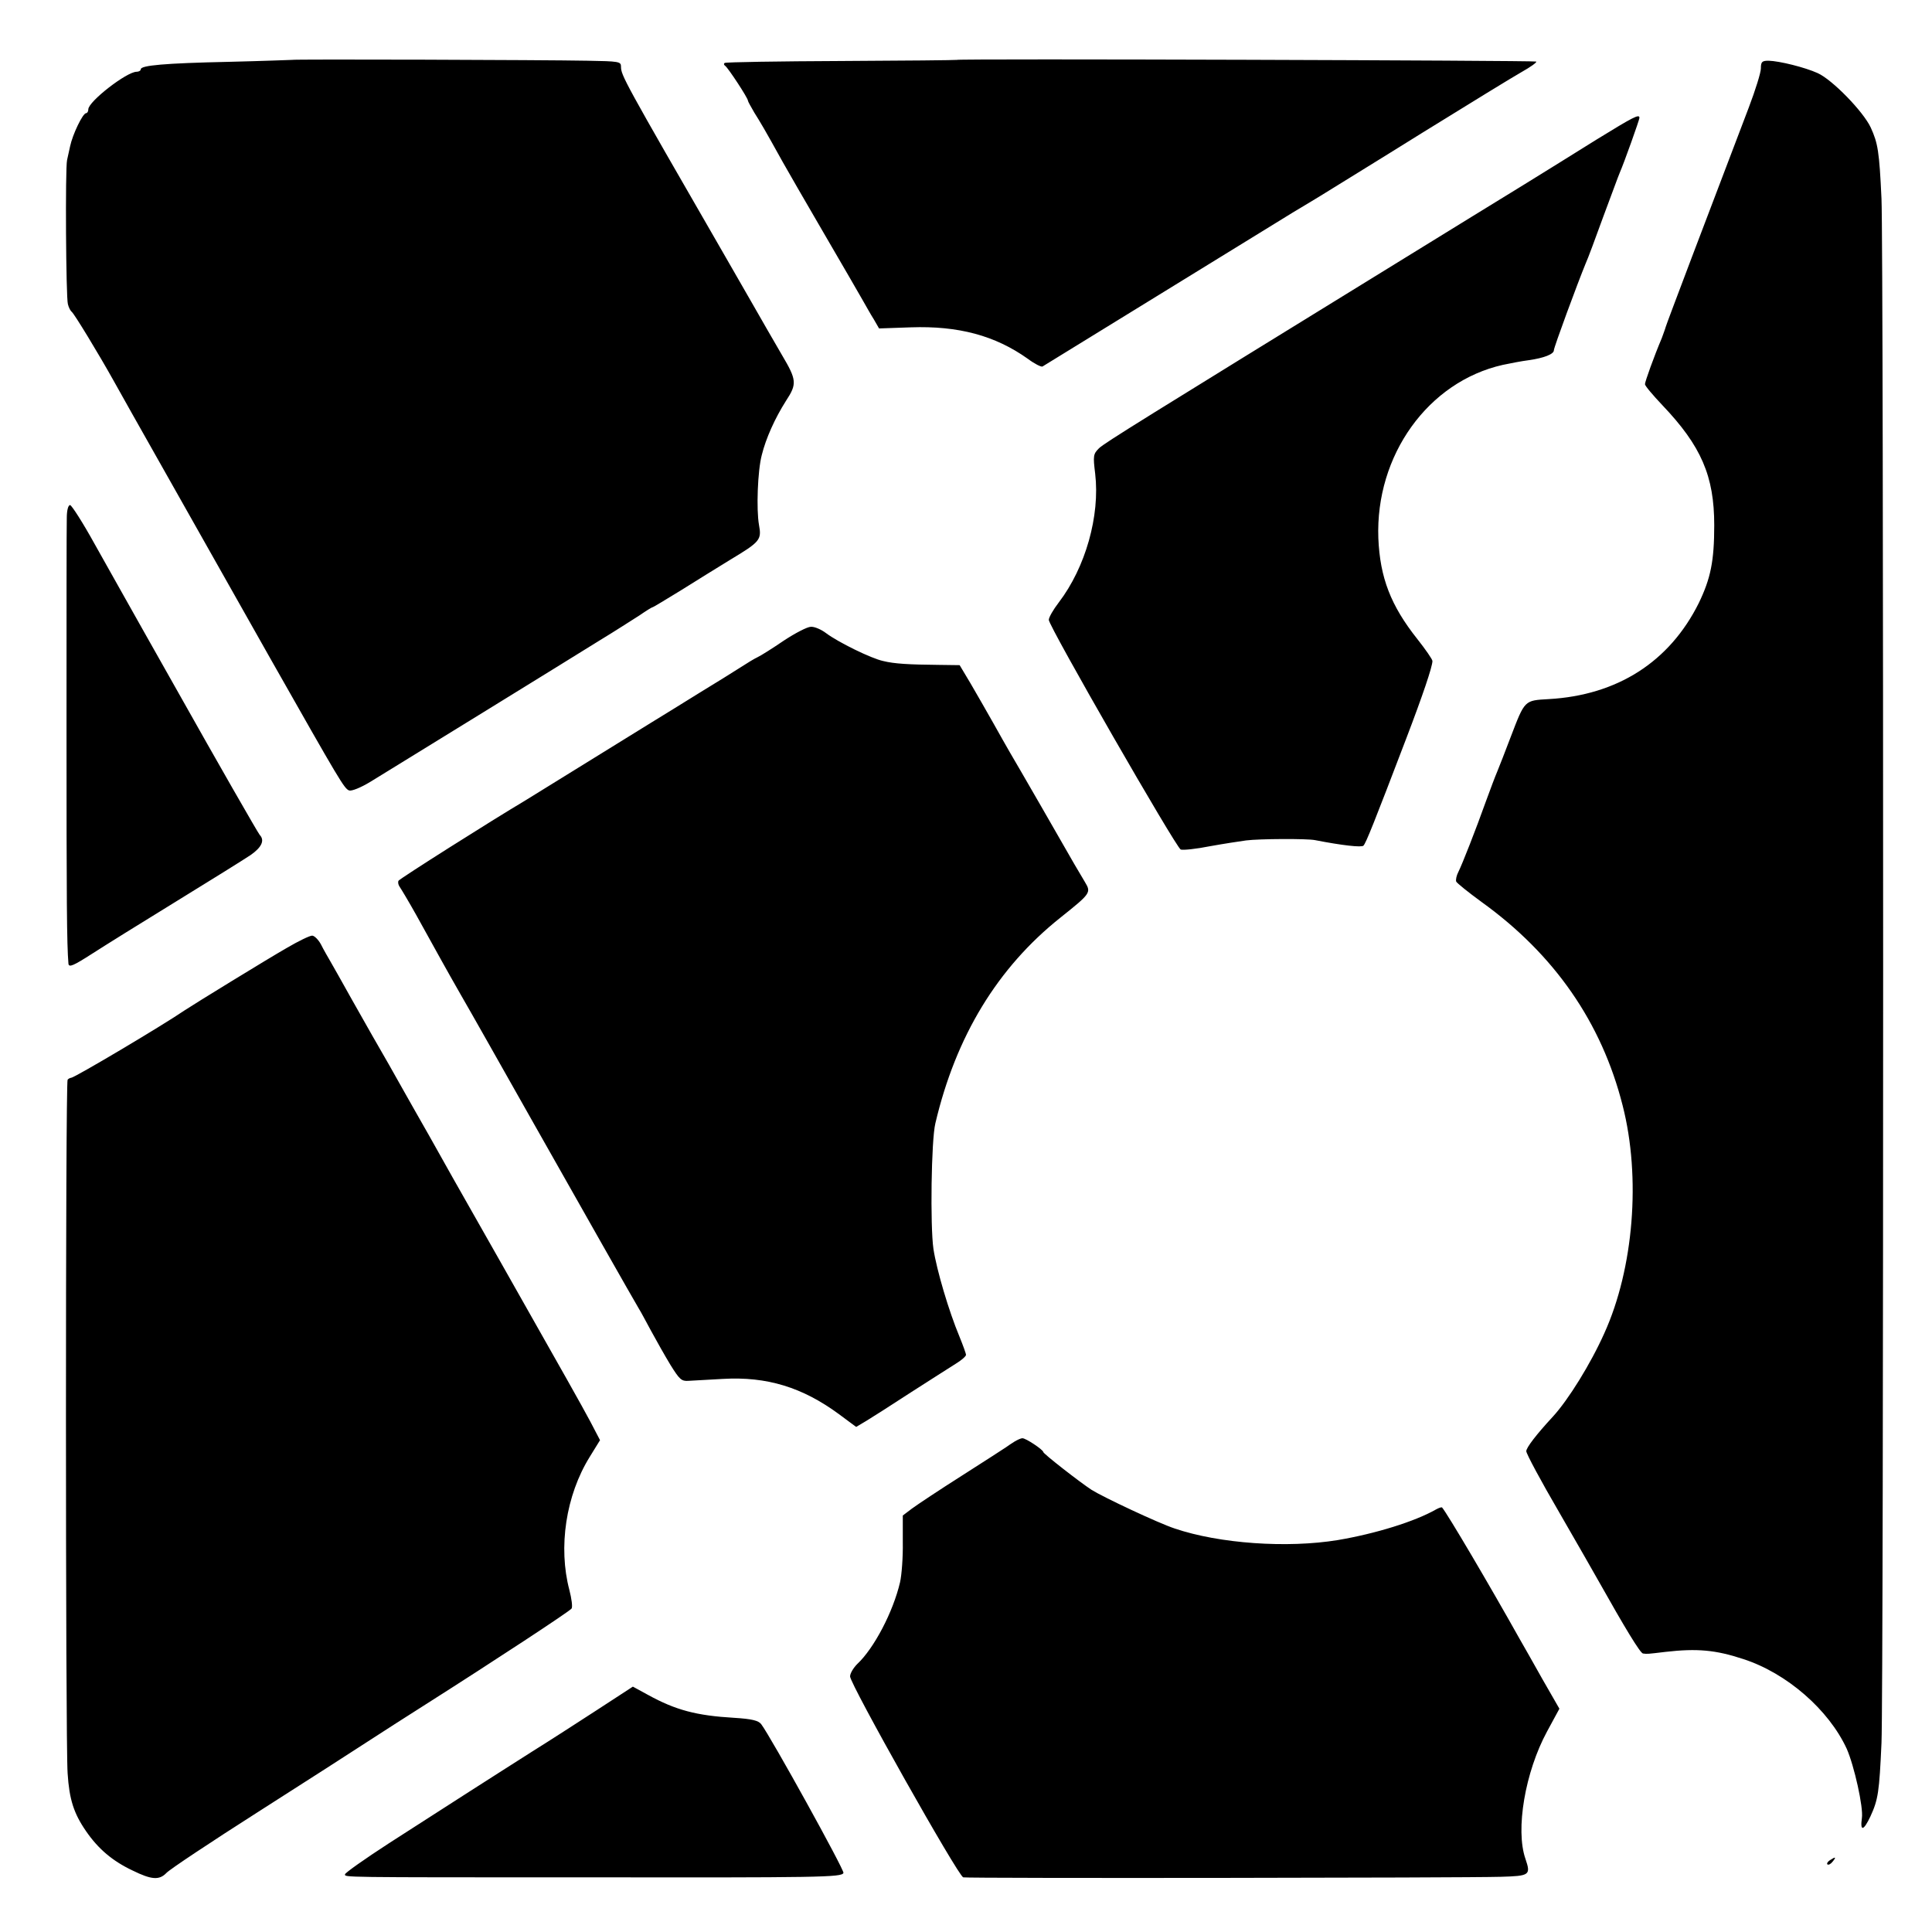
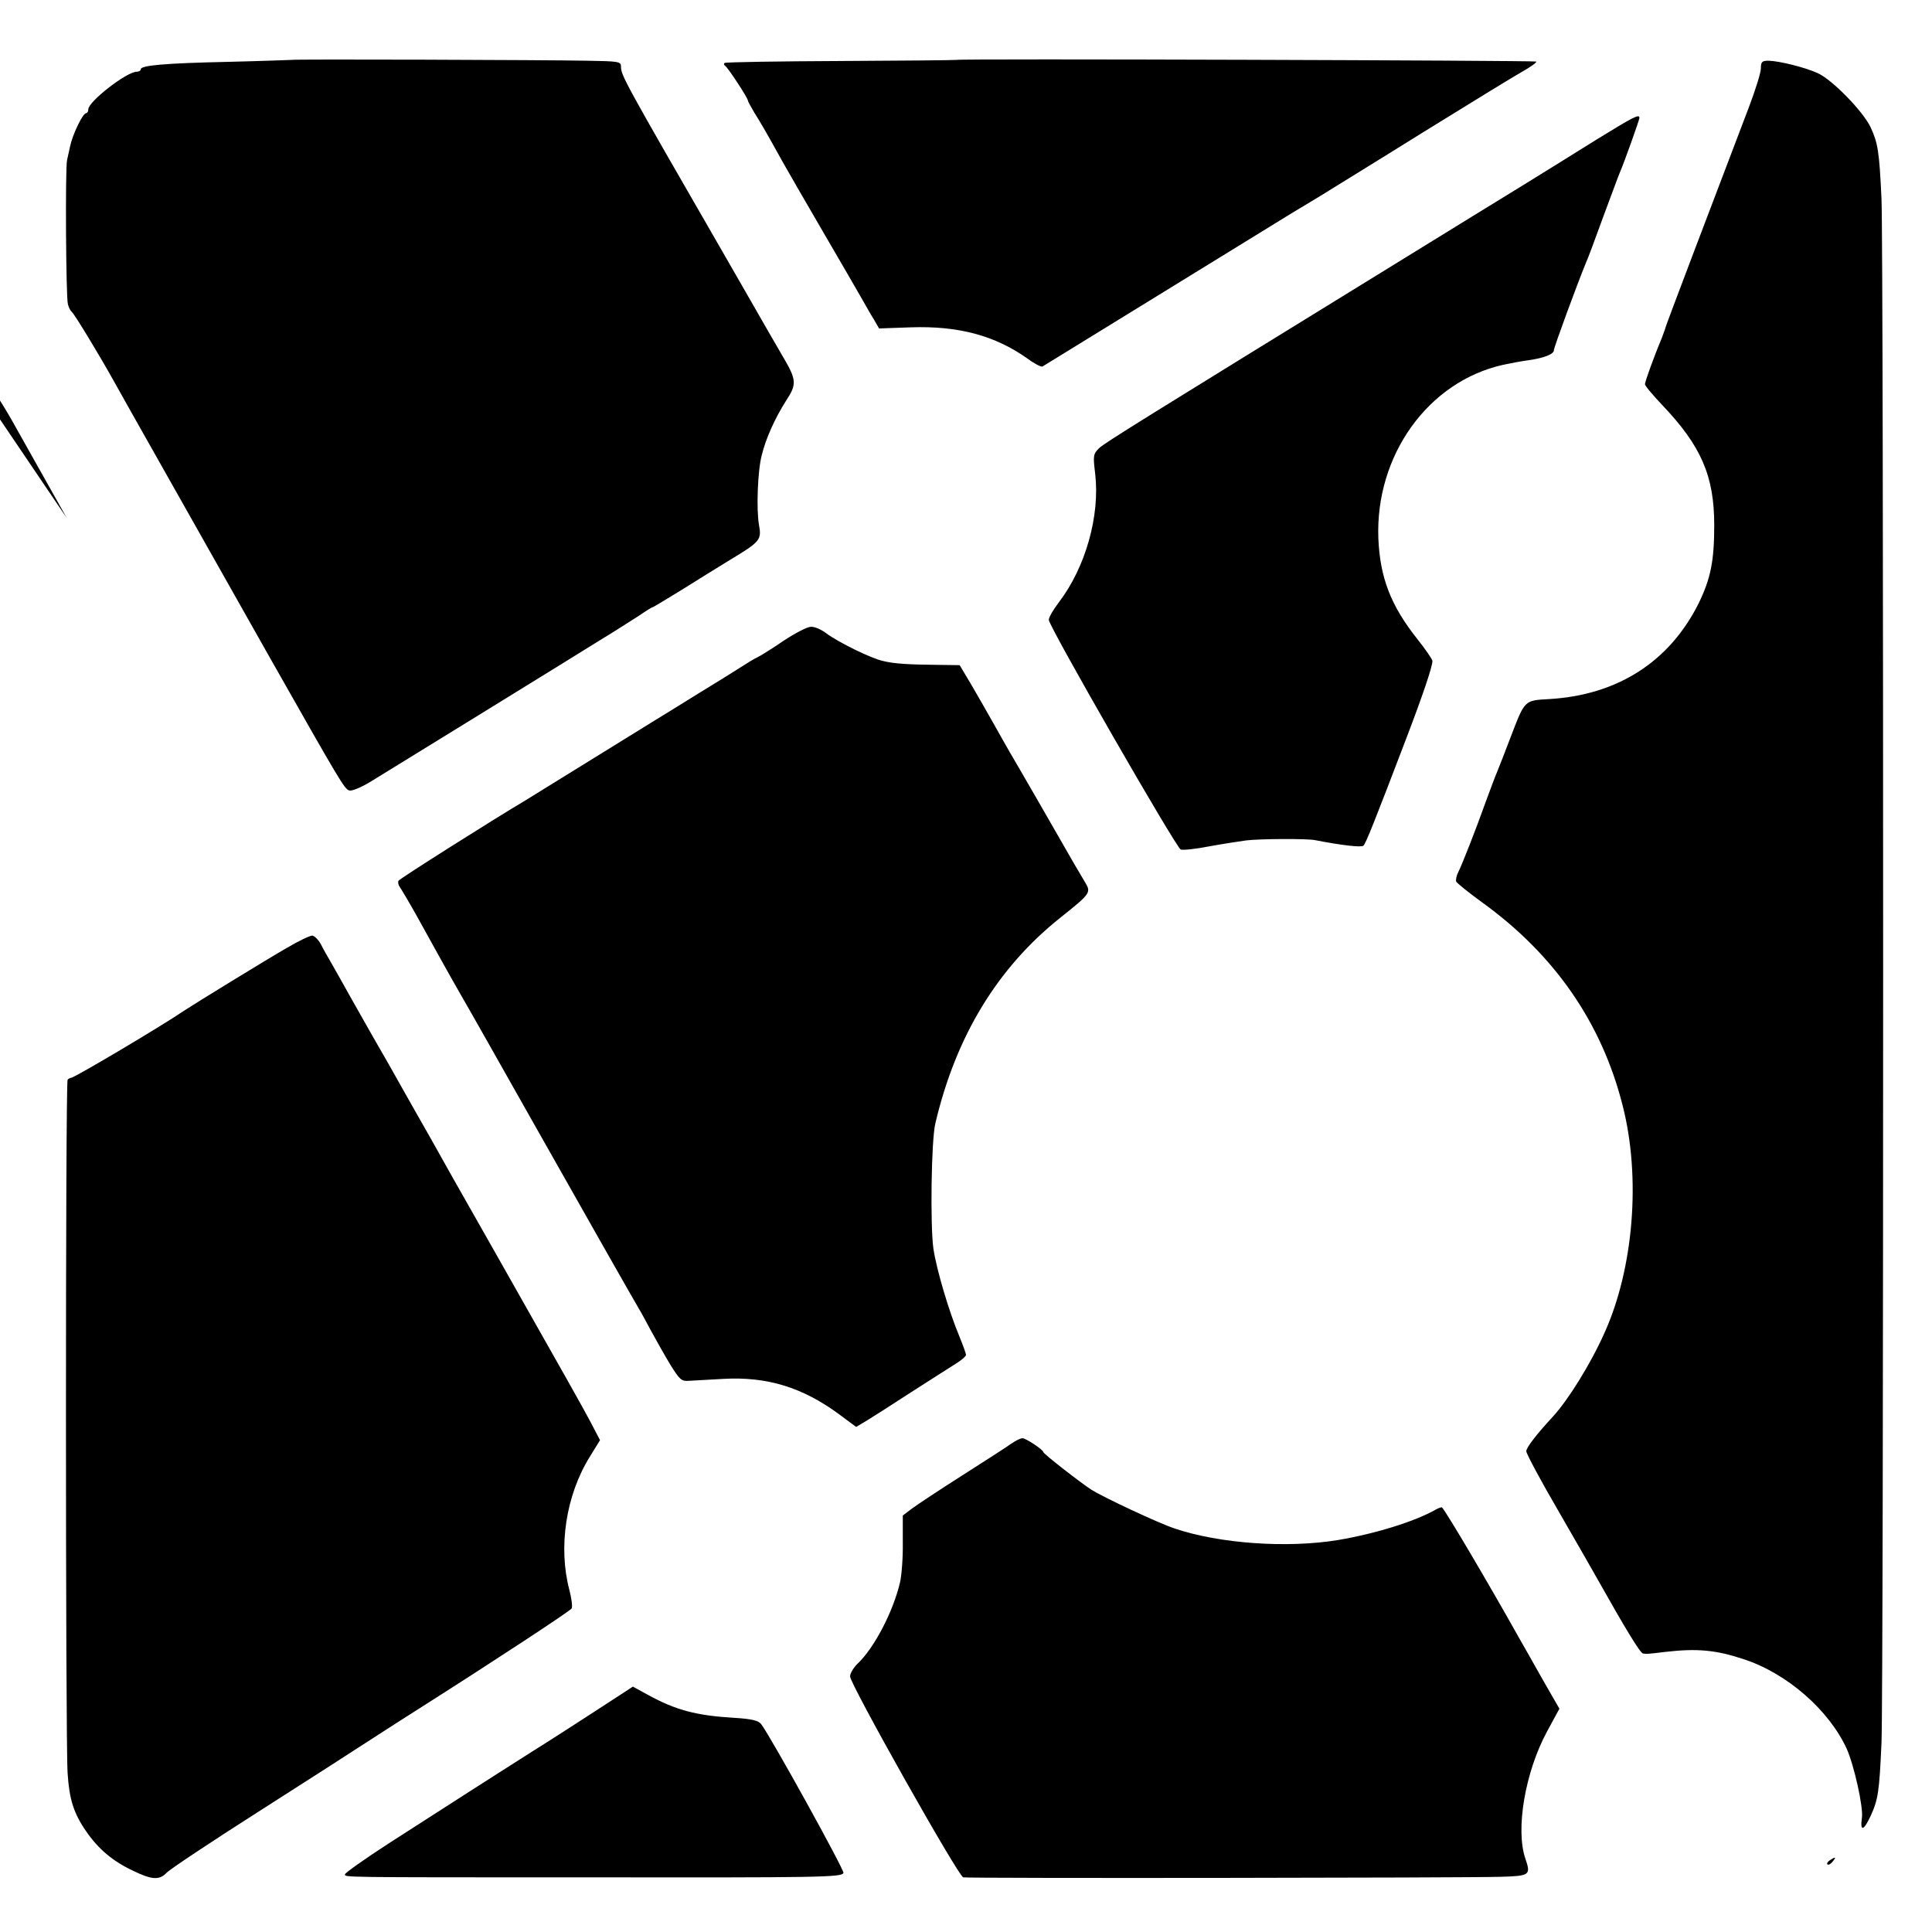
<svg xmlns="http://www.w3.org/2000/svg" version="1" width="933.333" height="933.333" viewBox="0 0 700 700">
-   <path d="M105.7 21.7c-.1 0-10.3.4-22.7.7-23.5.5-32 1.3-32 2.7 0 .5-.7.9-1.5.9C45.9 26 32 36.8 32 39.6c0 .8-.4 1.4-.8 1.4-1.2 0-4.9 7.7-5.8 12-.4 1.9-.9 4.2-1.1 5-.7 3-.4 50 .3 52.2.3 1.3 1 2.5 1.4 2.8.8.5 9.8 15.3 15.2 25 3 5.5 30.6 54.2 56.7 100.5 25.4 44.8 26.8 47.2 28.6 47.9.9.3 4.2-1 7.8-3.2 11.9-7.3 72.3-44.5 82.7-51 5.8-3.5 12.4-7.8 14.8-9.3 2.3-1.6 4.4-2.9 4.7-2.9.2 0 4.8-2.8 10.2-6.1 5.4-3.4 13.5-8.4 17.9-11.1 10.8-6.5 11.4-7.2 10.4-12.6-1-5.6-.5-19.6 1-25.3 1.5-6.1 4.8-13.4 8.8-19.7 4-6.1 3.9-7.5-1.5-16.6-2-3.4-4.4-7.6-5.5-9.5-1.1-1.9-8-14-15.5-27-36.5-63.3-37.3-64.8-37.3-68 0-1.8-.8-1.9-12.2-2.1-15.3-.3-106.9-.6-107.1-.3zM346.6 21.7c-.1.1-18.8.3-41.6.4-22.8.1-41.9.4-42.4.7-.4.2-.4.7.2 1.1 1 .7 8.2 11.6 8.2 12.6 0 .3 1.1 2.2 2.3 4.3 2.2 3.5 3.6 5.8 10.3 17.9 1.5 2.7 8.2 14.3 14.9 25.8 6.8 11.6 13.1 22.6 14.2 24.5 1.1 1.9 2.8 5 3.9 6.7l1.9 3.3 11.5-.4c17.3-.6 30.6 3 42.4 11.4 2.4 1.8 4.8 3 5.3 2.8.6-.4 81.5-50.1 90.7-55.8 1.4-.8 5.8-3.5 9.8-5.9 4-2.5 20.8-12.8 37.3-23.1 16.5-10.2 32.6-20.1 35.8-21.9 3.2-1.8 5.6-3.5 5.3-3.8-.4-.4-209.5-1.1-210-.6zM638 24.8c0 1.5-2 7.9-4.4 14.2-14.8 38.8-29.9 78.6-30.1 79.5-.1.5-.8 2.3-1.4 4-2.8 6.6-6.1 15.8-6.1 16.7 0 .6 2.9 4 6.3 7.6 14.1 14.8 18.8 25.7 18.8 43.5 0 13-1.3 19.3-5.6 28.2-10.6 21.3-29.5 33.4-54.4 34.8-8.8.5-8.6.3-13.7 13.6-2 5.3-4.2 10.9-4.9 12.6-.7 1.6-2.5 6.4-4 10.5-3.9 10.9-8.7 23.1-10.1 25.9-.7 1.3-1 2.9-.8 3.5.3.6 4.4 3.9 9.2 7.4 26.4 19 43.5 43.7 51.1 73.7 6.7 26.1 4 59.1-6.6 82.5-5 11.2-13.1 24.2-18.6 30.2-6.1 6.6-9.7 11.3-9.7 12.6 0 .9 5.3 10.8 11.9 22.1 6.5 11.3 12.9 22.4 14.1 24.6 9.9 17.6 15.3 26.5 16.3 26.6 1.6.2 1.5.2 8.2-.6 11.4-1.3 18.1-.7 28.1 2.6 15.8 5.1 31 18.4 37.5 32.5 2.7 6.1 6.1 21.3 5.5 25.1-.7 5 .6 4.7 3.1-.6 2.8-6.1 3.2-8.8 4-26.6.8-18.2.8-541.8 0-559.5-.8-17.2-1.3-20.1-3.9-25.8-2.7-5.8-13.9-17.3-19.2-19.7-4.6-2.1-13.9-4.4-17.8-4.5-2.4 0-2.8.4-2.8 2.8zM578.4 50.6c-7.6 4.8-19.5 12.1-26.4 16.4-6.9 4.2-27.3 16.8-45.5 28-92.4 56.9-106.2 65.4-108.3 67.4-2.1 2.1-2.2 2.7-1.4 9.2 1.8 15.3-3.5 34-13.2 46.7-2 2.6-3.6 5.4-3.6 6.3 0 2.3 46.1 82.5 47.8 83.2.8.3 5.6-.2 10.6-1.2 5-.9 10.9-1.8 13.1-2.1 4.7-.6 22.1-.7 25-.1 9.7 1.9 16.8 2.7 17.5 2 .9-.9 3.9-8.4 15.5-38.8 6-15.7 9.5-26.1 9.5-28.1 0-.6-2.5-4.2-5.5-8-9.6-12.1-13.5-22.2-14.1-36.5-1.1-30 18-56.7 45.1-62.8 2.8-.6 7-1.4 9.4-1.7 5.6-.8 9.1-2.2 9.1-3.6 0-1.1 8.7-24.6 11.5-31.4.8-1.7 3.6-9.3 6.4-17 2.9-7.7 5.5-14.9 6-16 1.5-3.4 7.1-19.1 7.1-19.8 0-1.5-2.1-.4-15.6 7.9zM24.2 187.7c-.1 2.7-.1 37-.1 76.3 0 62.8.1 78 .7 85.2.2 1.4 1.8.7 8.5-3.6 4.5-2.9 18.3-11.5 30.7-19.1 12.4-7.6 24.4-15.1 26.8-16.7 4-2.8 5.2-5.3 3.3-7.3-.7-.8-16.1-27.7-28.9-50.5-1.4-2.5-7.1-12.6-12.7-22.5s-13.7-24.4-18.1-32.2c-4.3-7.8-8.4-14.2-9-14.3-.7 0-1.2 1.9-1.2 4.7zM284 232.1c-4.1 2.8-8.4 5.5-9.5 6-1.1.5-3.9 2.2-6.2 3.7-2.3 1.5-9.1 5.7-15 9.3-5.9 3.7-13.6 8.4-17 10.5-22.8 14.1-43.8 27.1-46.1 28.5-11.8 7-45.3 28.2-45.8 29-.3.5-.1 1.5.4 2.2.5.7 3.2 5.2 6 10.2 8.1 14.6 10.2 18.5 16.2 29 3.2 5.5 14.6 25.7 25.5 45 18.7 33.1 36.8 65 39 68.7.6.9 2.5 4.5 4.4 8 1.9 3.5 5 9 7 12.3 3.3 5.3 4 6 6.6 5.8 1.7-.1 7.3-.4 12.5-.7 15.8-.9 28.7 3 42 12.8l6.2 4.6 3.7-2.2c2-1.2 9.2-5.8 16.1-10.3 6.9-4.4 14.2-9.1 16.3-10.4 2-1.2 3.7-2.7 3.7-3.2s-1.1-3.5-2.4-6.7c-3.8-9.1-8.2-23.9-9.4-31.7-1.2-8.3-.8-39.4.7-45.5 7.4-31.5 22.5-56.4 45.4-74.6 10.9-8.7 11.1-9 8.8-12.8-1-1.7-2.8-4.7-3.9-6.6-3-5.3-21.2-36.9-23.3-40.4-1-1.7-3.7-6.5-6-10.6s-6-10.5-8.2-14.3l-4-6.7-7.6-.1c-10.8-.1-16.1-.4-20.1-1.4-4.3-.9-16.3-6.8-20.7-10.1-1.7-1.3-4.2-2.4-5.5-2.3-1.3 0-5.7 2.3-9.8 5zM104 343.4c-7 4-33.7 20.4-37 22.6-8.5 5.8-39.9 24.4-41.2 24.5-.3 0-1 .3-1.3.7-.8.7-.8 240.4 0 251.3.6 9.4 2.2 14.5 6.7 21 4.4 6.4 9.6 10.8 16.8 14.2 6.9 3.4 9.7 3.6 12.3.9 1.2-1.3 16.1-11.2 33.2-22.1 17.1-10.9 35.3-22.6 40.5-26 5.2-3.4 14-9 19.5-12.5 26.6-16.9 52.9-34.2 53.6-35.2.4-.6 0-3.6-.8-6.7-4.1-15.5-1.3-34.3 7.4-48.3l3.7-6-3.5-6.7c-3.7-6.9-8-14.5-32.4-57.6-8.1-14.3-15.9-28-17.3-30.5-1.4-2.5-5.3-9.5-8.7-15.5-3.5-6.1-7.2-12.7-8.4-14.8-1.2-2.1-4-7.1-6.2-11-5.2-9-6.2-10.8-13.5-23.7-3.2-5.8-6.7-11.9-7.6-13.5-1-1.7-2.6-4.5-3.5-6.3-.9-1.7-2.4-3.2-3.2-3.2-.9 0-5 2-9.1 4.4zM367.6 522.3c-1.1.7-2.5 1.6-3 2-.6.4-7.8 5.1-16 10.3-8.2 5.2-16.3 10.6-18.2 12l-3.3 2.5v9.7c.1 5.3-.4 11.9-1 14.5-2.5 10.7-9.4 23.9-15.5 29.6-1.4 1.4-2.6 3.4-2.6 4.5 0 2.8 39.2 72.4 41 72.8 1.7.4 181.6.2 194.7-.2 10.6-.3 11-.6 9-6.5-3.7-10.6-.1-31.5 7.8-46.1l4.5-8.3-6.2-10.8c-3.3-5.9-7-12.4-8.1-14.3-11.2-20-26.3-45.6-28.2-47.8-.2-.2-1.1.1-2.2.7-7.7 4.4-22 8.8-35.6 11.1-18.3 3-42.9 1.3-59.1-4.2-5.8-1.9-25.8-11.3-30.1-14-4.3-2.8-17.5-13.1-17.5-13.7 0-.8-6.4-5.1-7.6-5-.5 0-1.8.6-2.8 1.2zM216.4 619.5c-7.1 4.6-17.6 11.4-23.4 15-5.8 3.7-16.2 10.3-23.2 14.8s-19.9 12.8-28.8 18.5c-8.8 5.7-16 10.8-16 11.3 0 1.1-2.6 1.1 86 1.1 86.4.1 94 0 94.6-1.6.4-1-26.2-49.1-29.8-53.9-1-1.3-3.3-1.9-9.8-2.3-13.7-.8-21.2-2.8-31.2-8.3l-5.5-3-12.9 8.4zM663 674c-.8.5-1.2 1.2-.9 1.5.4.3 1.2-.1 1.9-1 1.4-1.7 1.1-1.9-1-.5z" />
+   <path d="M105.7 21.7c-.1 0-10.3.4-22.7.7-23.5.5-32 1.3-32 2.7 0 .5-.7.9-1.5.9C45.9 26 32 36.8 32 39.6c0 .8-.4 1.4-.8 1.4-1.2 0-4.9 7.7-5.8 12-.4 1.9-.9 4.2-1.1 5-.7 3-.4 50 .3 52.2.3 1.3 1 2.5 1.4 2.8.8.5 9.8 15.3 15.2 25 3 5.5 30.6 54.2 56.7 100.5 25.4 44.8 26.8 47.2 28.6 47.9.9.3 4.2-1 7.8-3.2 11.9-7.3 72.3-44.5 82.7-51 5.8-3.5 12.4-7.8 14.8-9.3 2.3-1.6 4.4-2.9 4.7-2.9.2 0 4.8-2.8 10.2-6.1 5.4-3.4 13.5-8.4 17.9-11.1 10.8-6.5 11.4-7.2 10.4-12.6-1-5.6-.5-19.6 1-25.3 1.5-6.1 4.8-13.4 8.8-19.7 4-6.1 3.9-7.5-1.5-16.6-2-3.4-4.4-7.6-5.5-9.5-1.1-1.9-8-14-15.5-27-36.5-63.3-37.3-64.8-37.3-68 0-1.8-.8-1.9-12.2-2.1-15.3-.3-106.9-.6-107.1-.3zM346.6 21.7c-.1.1-18.8.3-41.6.4-22.8.1-41.9.4-42.4.7-.4.2-.4.7.2 1.1 1 .7 8.2 11.6 8.2 12.6 0 .3 1.1 2.2 2.3 4.3 2.2 3.5 3.6 5.8 10.3 17.9 1.5 2.7 8.2 14.3 14.9 25.8 6.8 11.6 13.1 22.6 14.2 24.5 1.1 1.9 2.8 5 3.9 6.7l1.9 3.3 11.5-.4c17.3-.6 30.6 3 42.4 11.4 2.4 1.8 4.8 3 5.3 2.8.6-.4 81.5-50.1 90.7-55.8 1.4-.8 5.8-3.5 9.8-5.9 4-2.5 20.8-12.8 37.3-23.1 16.5-10.2 32.6-20.1 35.8-21.9 3.2-1.8 5.6-3.5 5.3-3.8-.4-.4-209.5-1.1-210-.6zM638 24.8c0 1.5-2 7.9-4.4 14.2-14.8 38.8-29.9 78.6-30.1 79.5-.1.5-.8 2.3-1.4 4-2.8 6.6-6.1 15.8-6.1 16.7 0 .6 2.9 4 6.3 7.6 14.1 14.8 18.8 25.7 18.8 43.5 0 13-1.3 19.3-5.6 28.2-10.6 21.3-29.5 33.4-54.4 34.8-8.8.5-8.6.3-13.7 13.6-2 5.3-4.2 10.9-4.9 12.6-.7 1.6-2.5 6.4-4 10.5-3.9 10.9-8.7 23.1-10.1 25.9-.7 1.3-1 2.9-.8 3.5.3.6 4.4 3.9 9.2 7.4 26.4 19 43.5 43.7 51.1 73.7 6.7 26.1 4 59.1-6.6 82.5-5 11.2-13.1 24.2-18.6 30.2-6.1 6.6-9.7 11.3-9.7 12.6 0 .9 5.3 10.8 11.9 22.1 6.5 11.3 12.9 22.4 14.1 24.6 9.9 17.6 15.3 26.5 16.3 26.6 1.6.2 1.5.2 8.2-.6 11.4-1.3 18.1-.7 28.1 2.6 15.8 5.1 31 18.4 37.5 32.5 2.7 6.1 6.1 21.3 5.5 25.1-.7 5 .6 4.7 3.1-.6 2.8-6.1 3.2-8.8 4-26.6.8-18.2.8-541.8 0-559.5-.8-17.2-1.3-20.1-3.9-25.8-2.7-5.8-13.9-17.3-19.2-19.7-4.6-2.1-13.9-4.4-17.8-4.5-2.4 0-2.8.4-2.8 2.8zM578.4 50.6c-7.6 4.8-19.5 12.1-26.4 16.4-6.9 4.2-27.3 16.8-45.5 28-92.4 56.9-106.2 65.4-108.3 67.4-2.1 2.1-2.2 2.7-1.4 9.2 1.8 15.3-3.5 34-13.2 46.7-2 2.6-3.6 5.4-3.6 6.3 0 2.3 46.1 82.5 47.8 83.2.8.3 5.6-.2 10.6-1.2 5-.9 10.9-1.8 13.1-2.1 4.7-.6 22.1-.7 25-.1 9.7 1.9 16.8 2.7 17.5 2 .9-.9 3.9-8.4 15.5-38.8 6-15.7 9.5-26.1 9.5-28.1 0-.6-2.5-4.2-5.5-8-9.6-12.1-13.5-22.2-14.1-36.5-1.1-30 18-56.7 45.1-62.8 2.8-.6 7-1.4 9.4-1.7 5.6-.8 9.1-2.2 9.1-3.6 0-1.1 8.7-24.6 11.5-31.4.8-1.7 3.6-9.3 6.4-17 2.9-7.7 5.5-14.9 6-16 1.5-3.4 7.1-19.1 7.1-19.8 0-1.5-2.1-.4-15.6 7.9zM24.2 187.7s-13.7-24.4-18.1-32.2c-4.3-7.8-8.4-14.2-9-14.3-.7 0-1.2 1.9-1.2 4.7zM284 232.1c-4.1 2.8-8.4 5.5-9.5 6-1.1.5-3.9 2.2-6.2 3.7-2.3 1.5-9.1 5.7-15 9.3-5.9 3.7-13.6 8.4-17 10.5-22.8 14.1-43.8 27.1-46.1 28.5-11.8 7-45.3 28.2-45.8 29-.3.5-.1 1.5.4 2.2.5.7 3.2 5.2 6 10.2 8.1 14.6 10.2 18.5 16.2 29 3.2 5.5 14.6 25.7 25.5 45 18.7 33.1 36.8 65 39 68.7.6.9 2.5 4.5 4.4 8 1.9 3.5 5 9 7 12.3 3.3 5.3 4 6 6.6 5.8 1.7-.1 7.3-.4 12.5-.7 15.8-.9 28.7 3 42 12.8l6.2 4.6 3.7-2.2c2-1.2 9.2-5.8 16.1-10.3 6.9-4.4 14.2-9.1 16.3-10.4 2-1.2 3.7-2.7 3.7-3.2s-1.1-3.5-2.4-6.7c-3.8-9.1-8.2-23.9-9.4-31.7-1.2-8.3-.8-39.4.7-45.5 7.4-31.5 22.5-56.4 45.4-74.6 10.9-8.7 11.1-9 8.8-12.8-1-1.7-2.8-4.7-3.9-6.6-3-5.3-21.2-36.9-23.3-40.4-1-1.7-3.7-6.5-6-10.6s-6-10.5-8.2-14.3l-4-6.7-7.6-.1c-10.8-.1-16.1-.4-20.1-1.4-4.3-.9-16.3-6.8-20.7-10.1-1.7-1.3-4.2-2.4-5.5-2.3-1.3 0-5.7 2.3-9.8 5zM104 343.4c-7 4-33.7 20.4-37 22.6-8.5 5.8-39.9 24.4-41.2 24.5-.3 0-1 .3-1.3.7-.8.7-.8 240.4 0 251.3.6 9.4 2.2 14.5 6.7 21 4.4 6.4 9.6 10.8 16.8 14.2 6.9 3.4 9.7 3.6 12.3.9 1.2-1.3 16.1-11.2 33.2-22.1 17.1-10.9 35.3-22.6 40.5-26 5.2-3.4 14-9 19.5-12.5 26.6-16.9 52.9-34.2 53.6-35.2.4-.6 0-3.6-.8-6.7-4.1-15.5-1.3-34.3 7.4-48.3l3.7-6-3.5-6.7c-3.7-6.9-8-14.5-32.4-57.6-8.1-14.3-15.9-28-17.3-30.5-1.4-2.5-5.3-9.5-8.7-15.5-3.5-6.1-7.2-12.7-8.4-14.8-1.2-2.1-4-7.1-6.2-11-5.2-9-6.2-10.8-13.5-23.7-3.2-5.8-6.7-11.9-7.6-13.5-1-1.7-2.6-4.5-3.5-6.3-.9-1.7-2.4-3.2-3.2-3.2-.9 0-5 2-9.1 4.4zM367.6 522.3c-1.1.7-2.5 1.6-3 2-.6.4-7.8 5.1-16 10.3-8.2 5.2-16.3 10.6-18.2 12l-3.3 2.5v9.7c.1 5.3-.4 11.9-1 14.5-2.5 10.7-9.4 23.9-15.5 29.6-1.4 1.4-2.6 3.4-2.6 4.5 0 2.8 39.2 72.4 41 72.8 1.7.4 181.6.2 194.7-.2 10.6-.3 11-.6 9-6.5-3.7-10.6-.1-31.5 7.8-46.1l4.5-8.3-6.2-10.8c-3.3-5.9-7-12.4-8.1-14.3-11.2-20-26.3-45.6-28.2-47.8-.2-.2-1.1.1-2.2.7-7.7 4.4-22 8.8-35.6 11.1-18.3 3-42.9 1.3-59.1-4.2-5.8-1.9-25.8-11.3-30.1-14-4.3-2.8-17.5-13.1-17.5-13.7 0-.8-6.4-5.1-7.6-5-.5 0-1.8.6-2.8 1.2zM216.4 619.5c-7.1 4.6-17.6 11.4-23.4 15-5.8 3.7-16.2 10.3-23.2 14.8s-19.9 12.8-28.8 18.5c-8.8 5.7-16 10.8-16 11.3 0 1.1-2.6 1.1 86 1.1 86.4.1 94 0 94.6-1.6.4-1-26.2-49.1-29.8-53.9-1-1.3-3.3-1.9-9.8-2.3-13.7-.8-21.2-2.8-31.2-8.3l-5.5-3-12.9 8.4zM663 674c-.8.5-1.2 1.2-.9 1.5.4.3 1.2-.1 1.9-1 1.4-1.7 1.1-1.9-1-.5z" />
</svg>